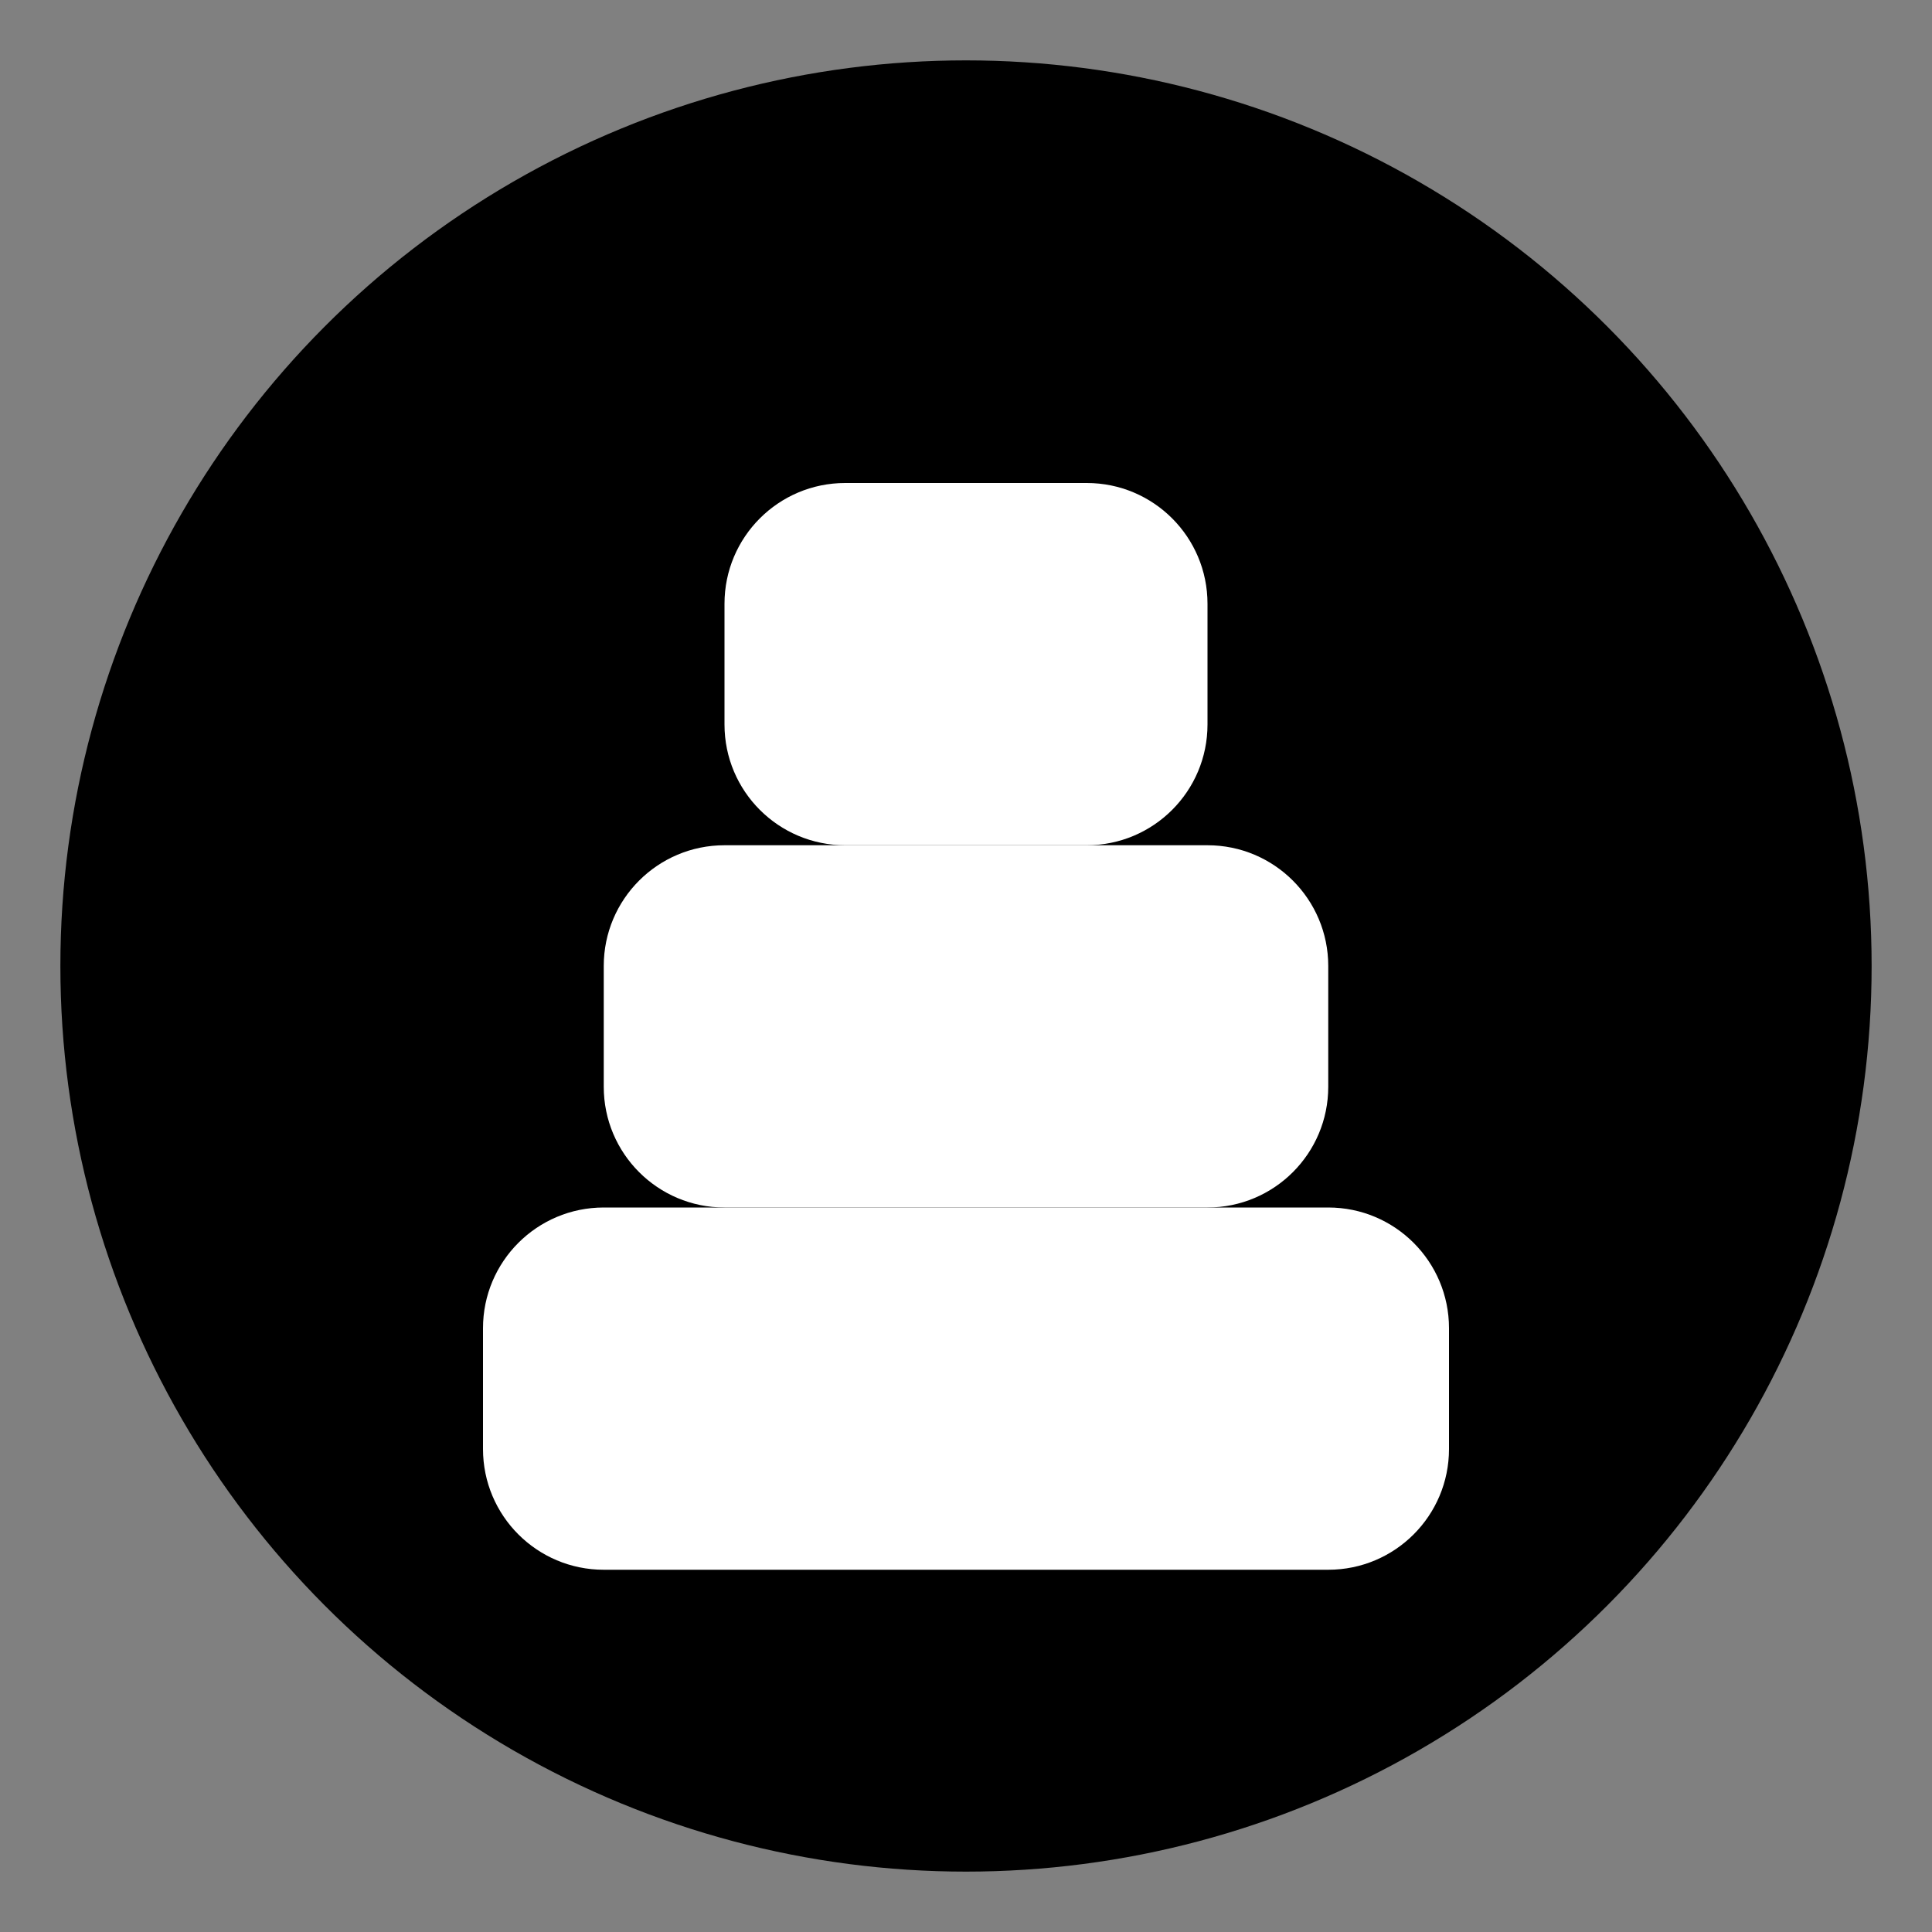
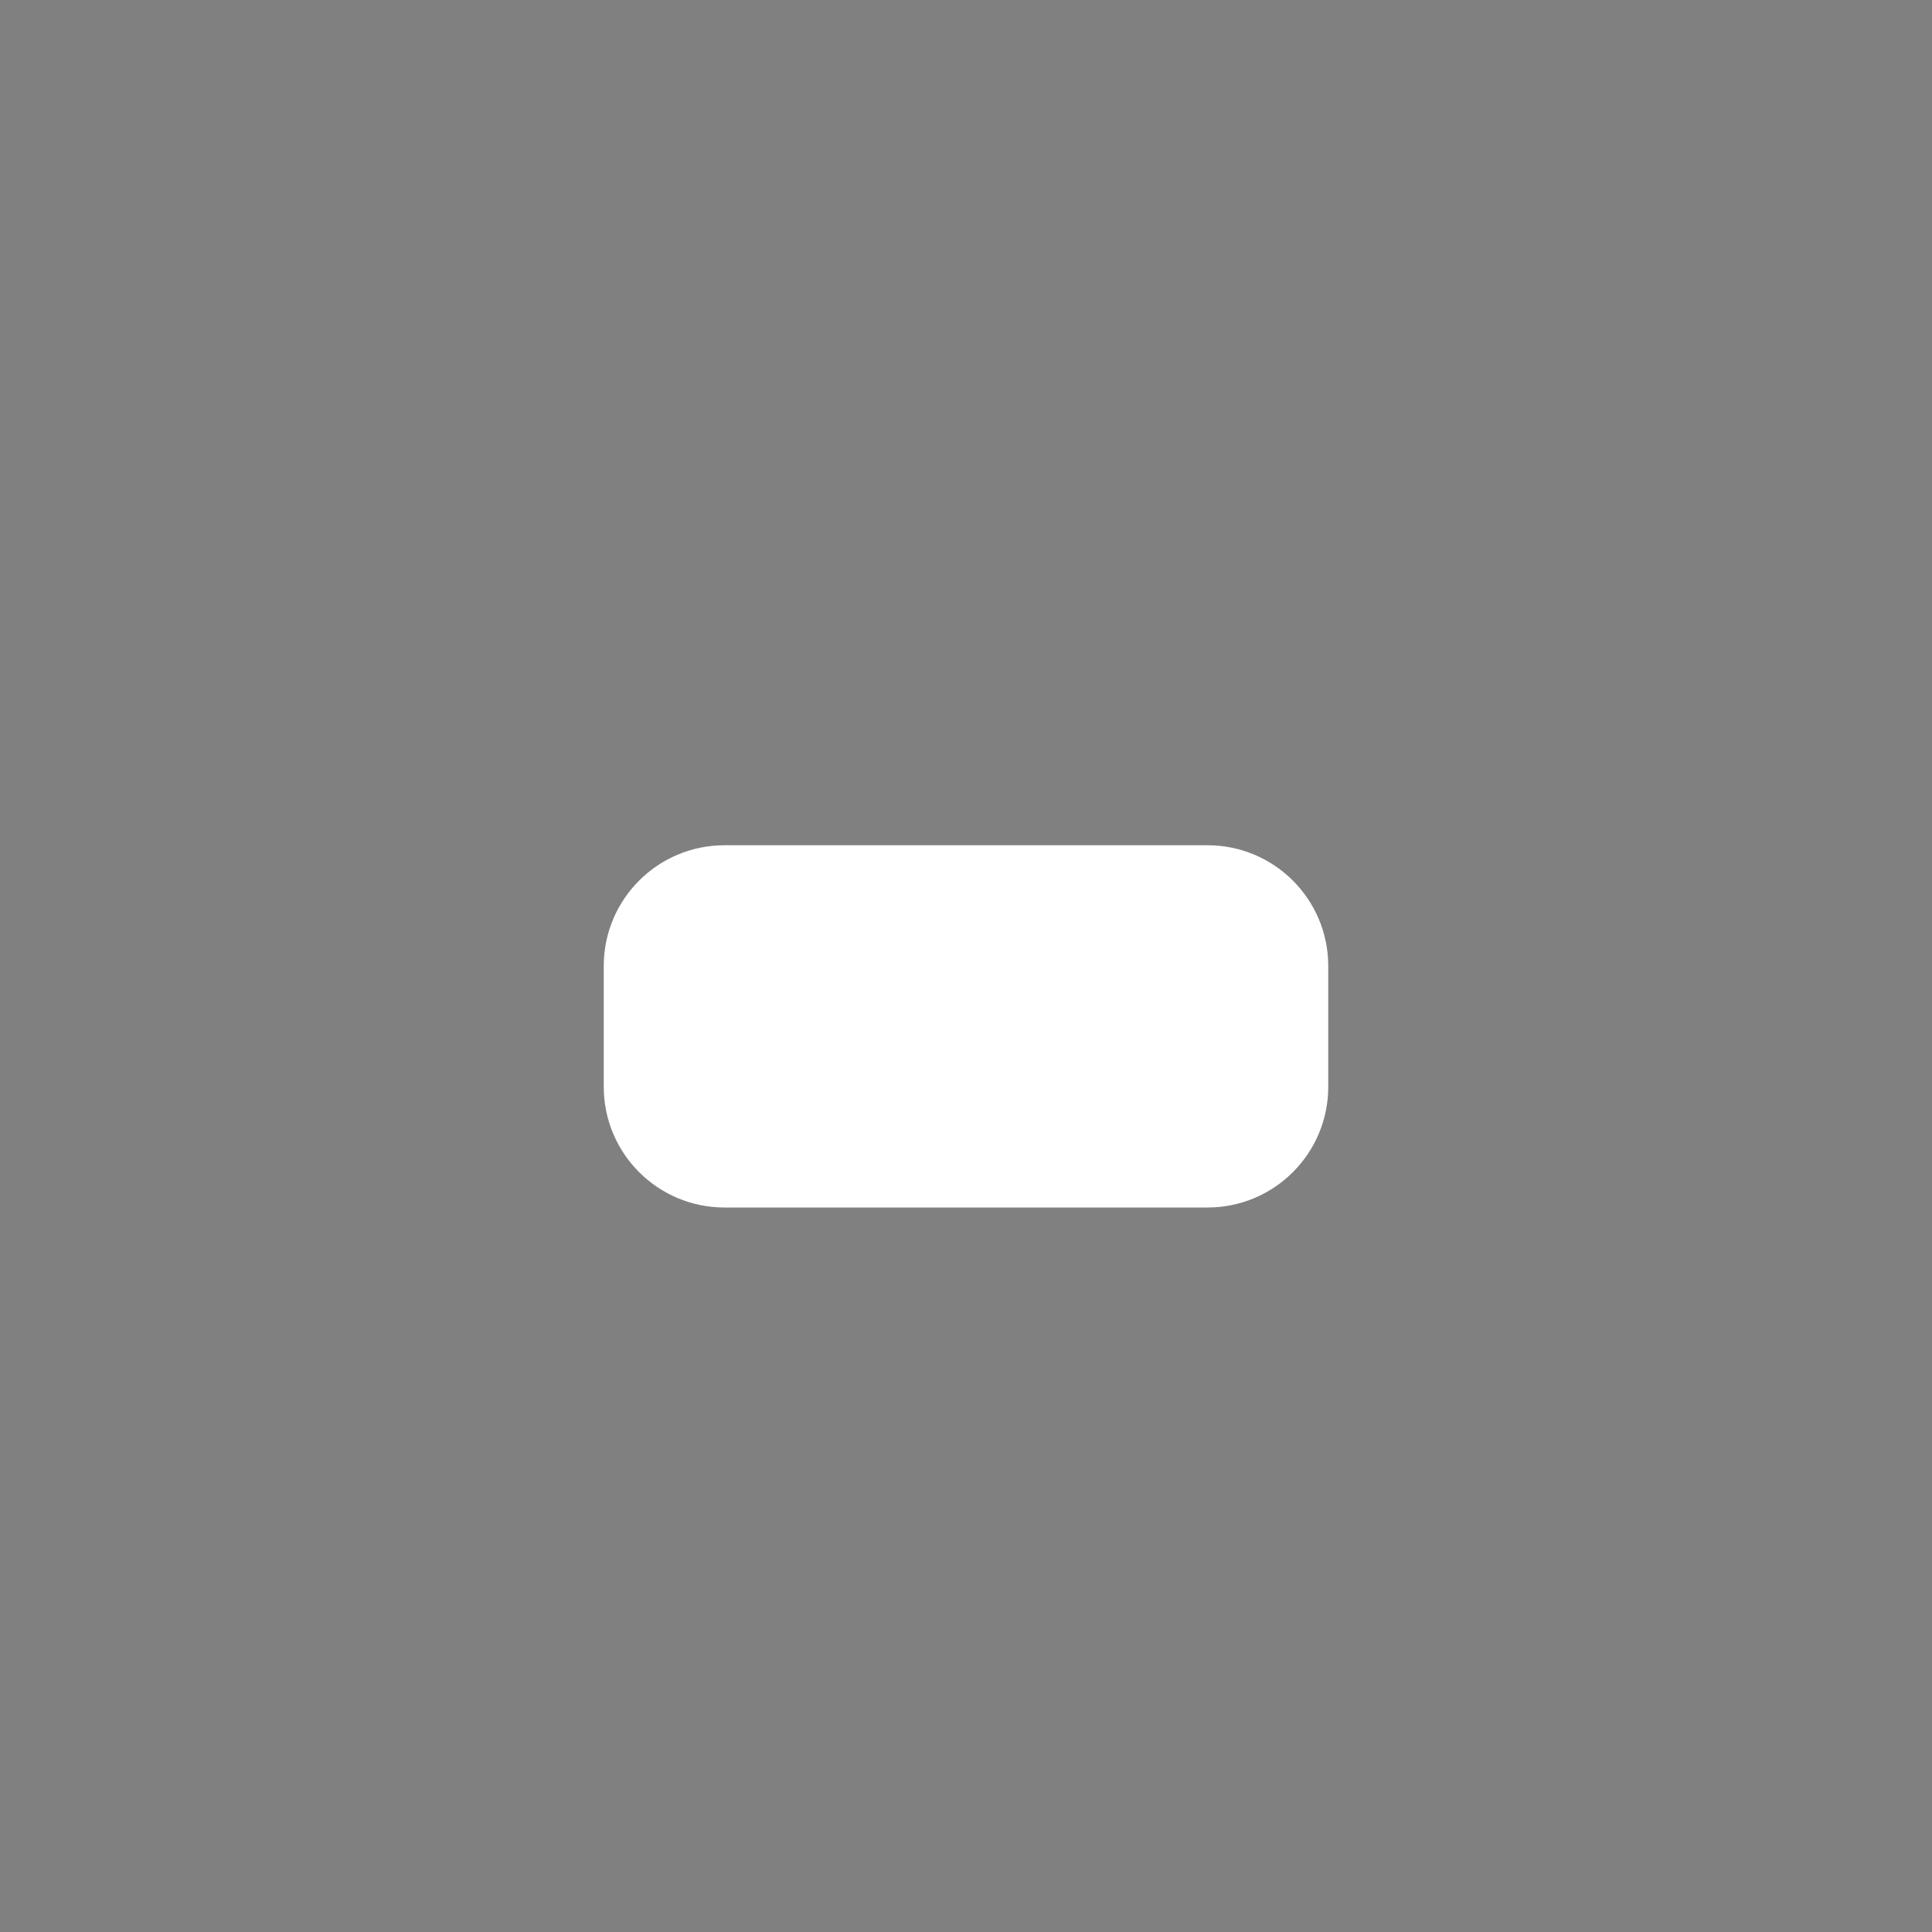
<svg xmlns="http://www.w3.org/2000/svg" width="32" height="32" viewBox="0 0 32 32" fill="none">
  <rect x="0" y="0" width="32" height="32" fill="#808080" stroke="none" />
-   <circle cx="16" cy="16" r="14" fill="black" stroke="black" stroke-width="2" />
-   <path d="M12 10C12 8.895 12.895 8 14 8H18C19.105 8 20 8.895 20 10V12C20 13.105 19.105 14 18 14H14C12.895 14 12 13.105 12 12V10Z" fill="white" />
  <path d="M10 16C10 14.895 10.895 14 12 14H20C21.105 14 22 14.895 22 16V18C22 19.105 21.105 20 20 20H12C10.895 20 10 19.105 10 18V16Z" fill="white" />
-   <path d="M8 22C8 20.895 8.895 20 10 20H22C23.105 20 24 20.895 24 22V24C24 25.105 23.105 26 22 26H10C8.895 26 8 25.105 8 24V22Z" fill="white" />
</svg>